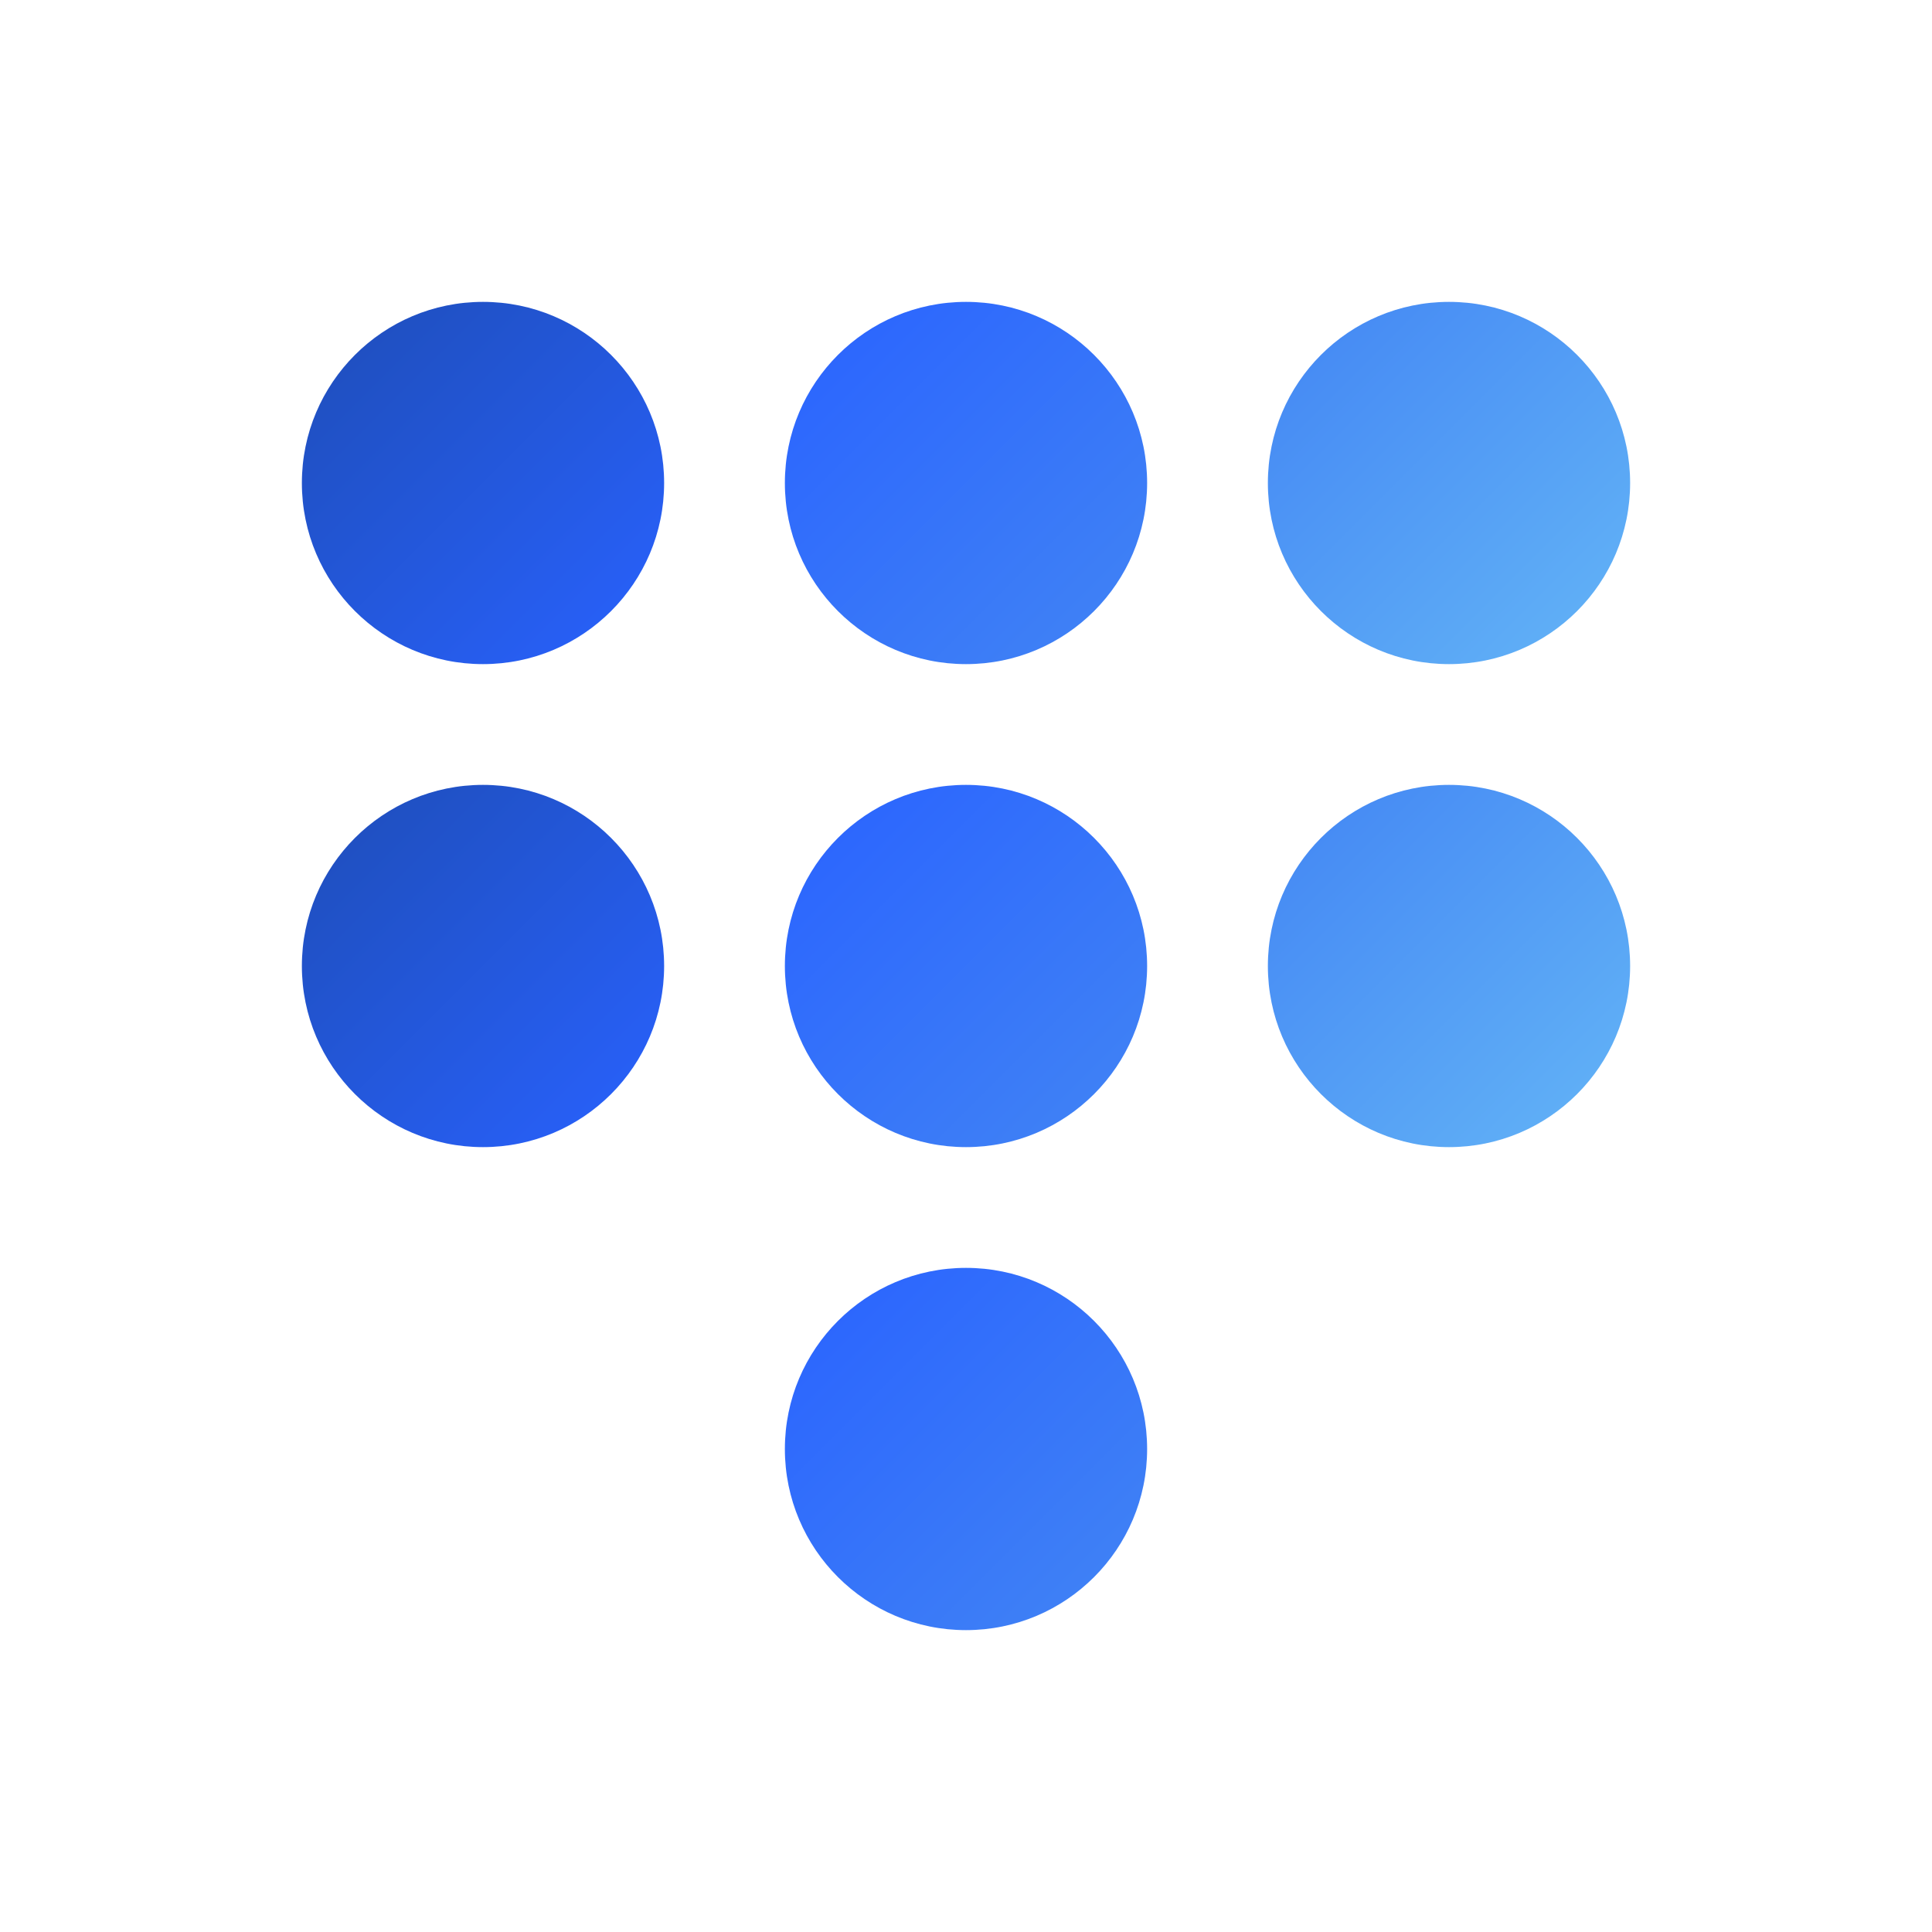
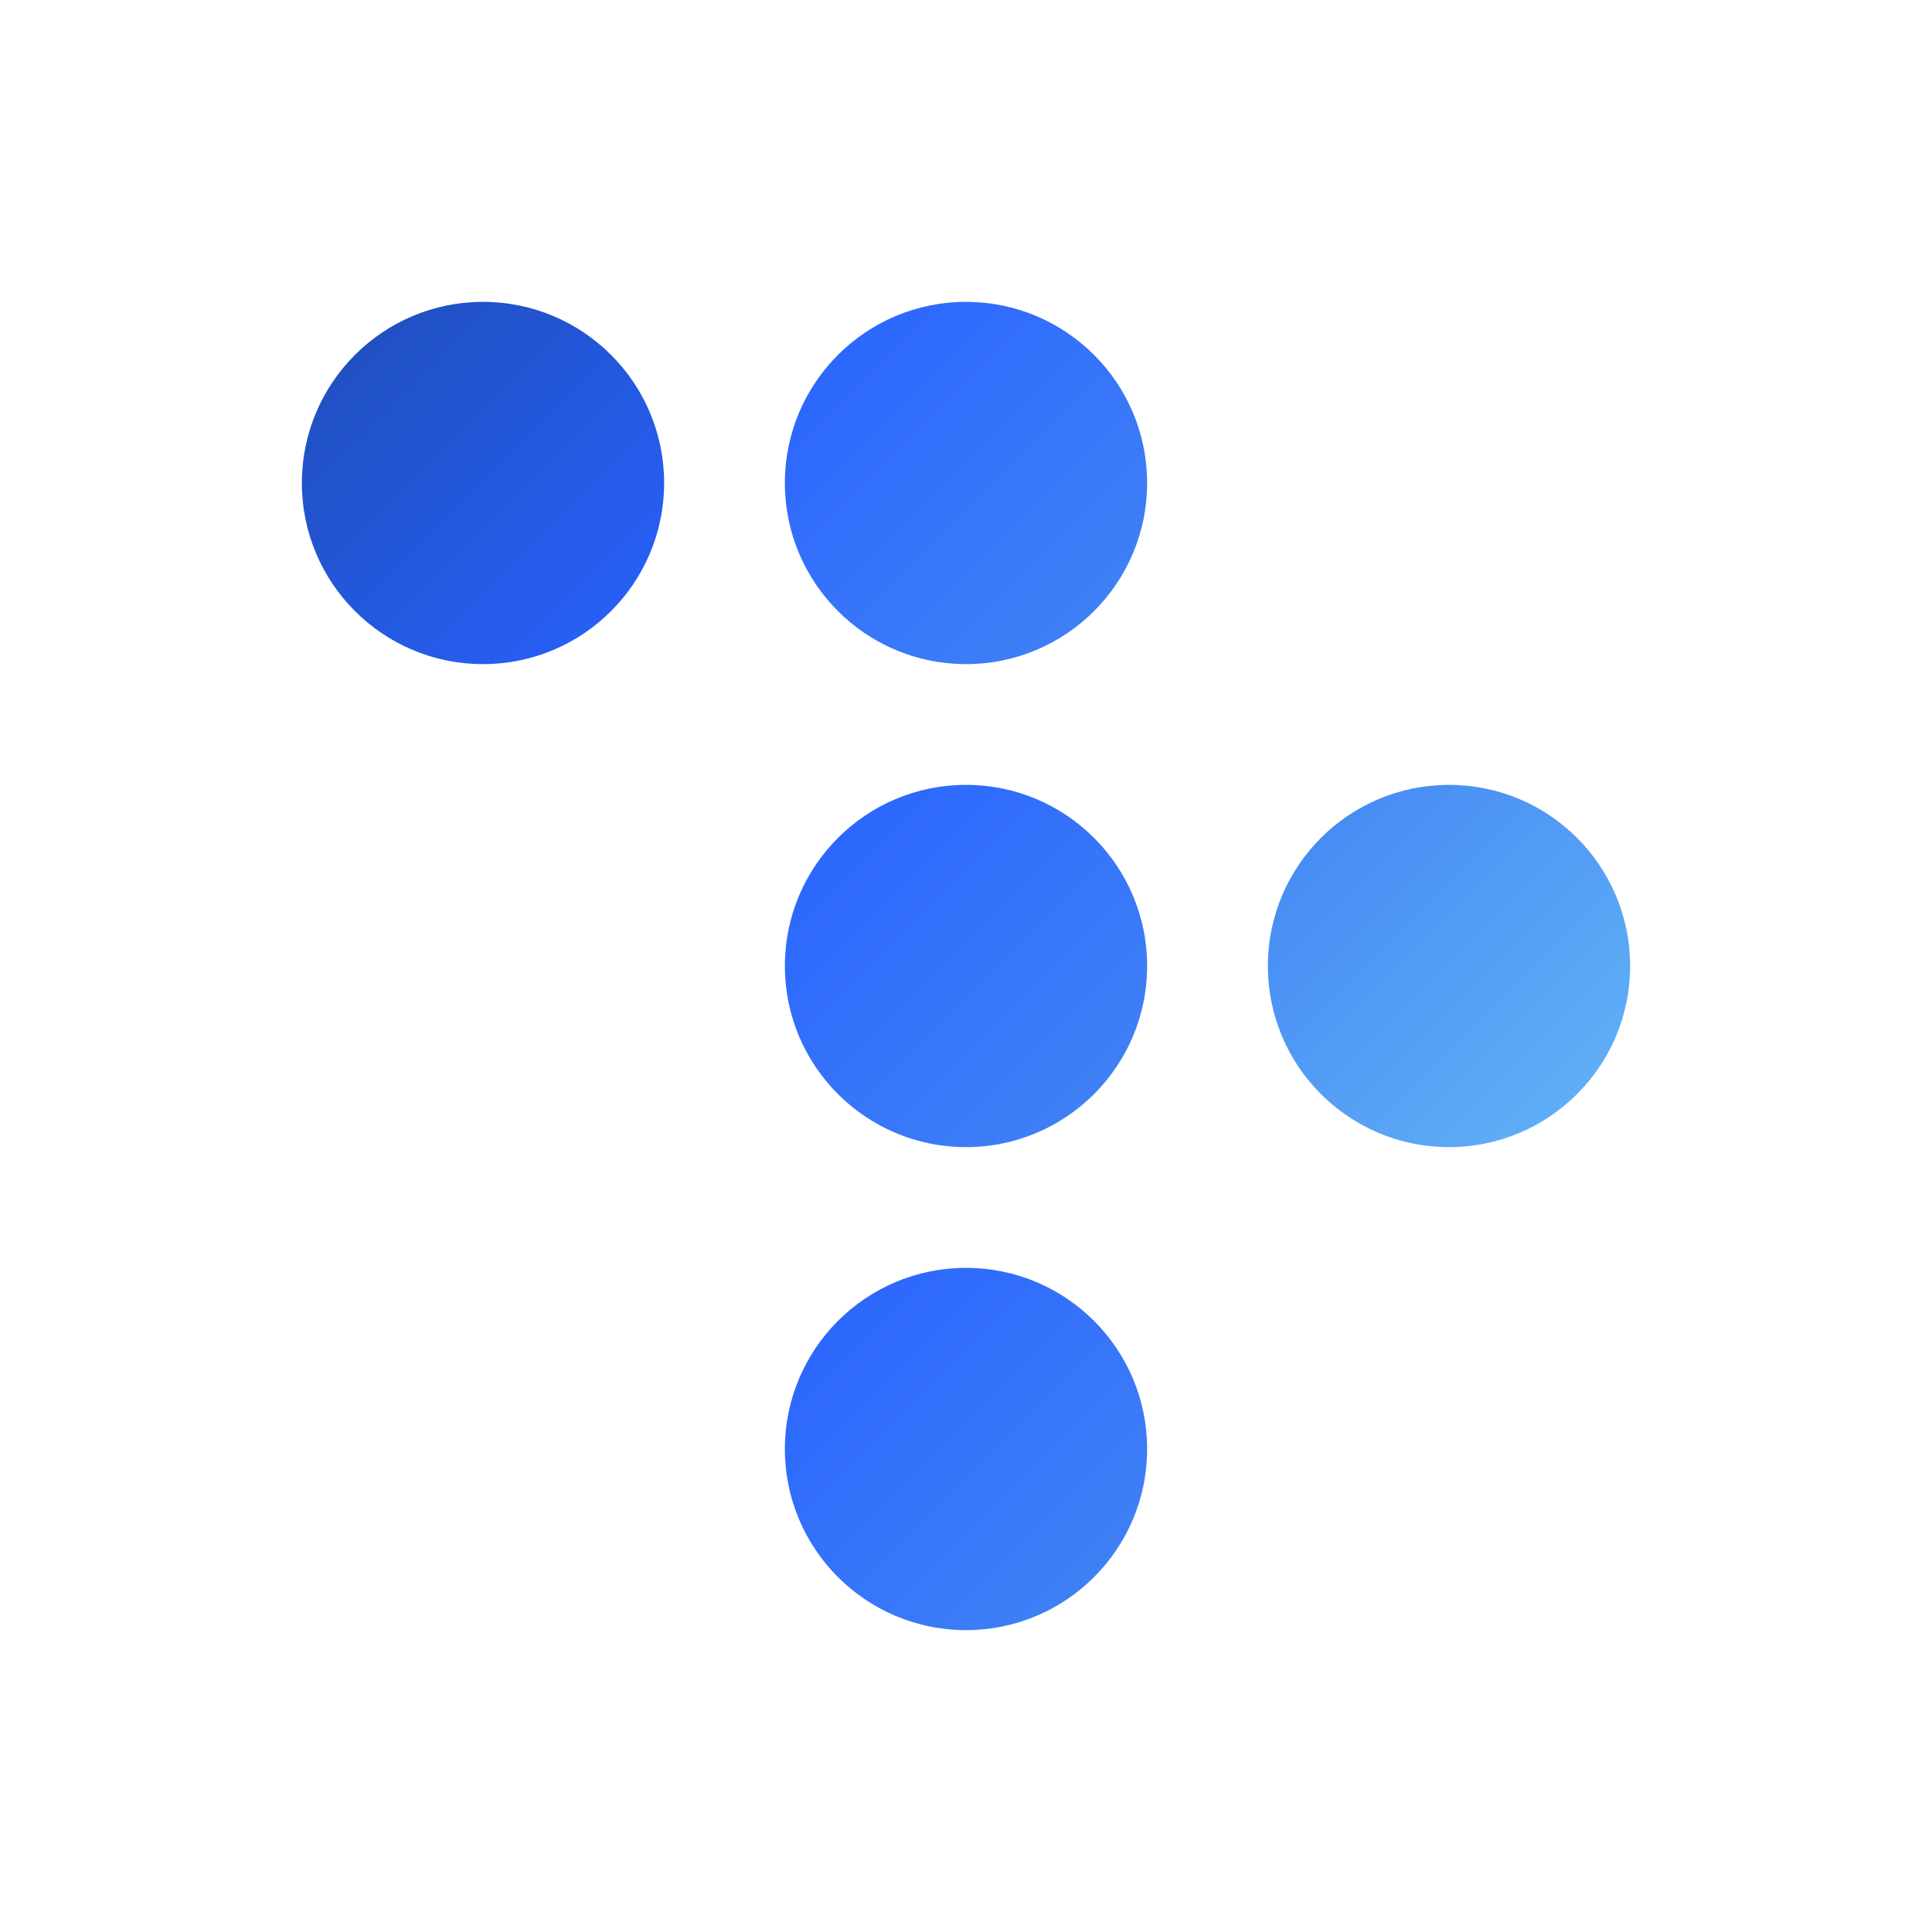
<svg xmlns="http://www.w3.org/2000/svg" width="32" height="32" viewBox="0 0 32 32">
  <defs>
    <linearGradient id="faviconGradient1" x1="0%" y1="0%" x2="100%" y2="100%">
      <stop offset="0%" style="stop-color:#1e4db8;stop-opacity:1" />
      <stop offset="100%" style="stop-color:#2962FF;stop-opacity:1" />
    </linearGradient>
    <linearGradient id="faviconGradient2" x1="0%" y1="0%" x2="100%" y2="100%">
      <stop offset="0%" style="stop-color:#2962FF;stop-opacity:1" />
      <stop offset="100%" style="stop-color:#4285f4;stop-opacity:1" />
    </linearGradient>
    <linearGradient id="faviconGradient3" x1="0%" y1="0%" x2="100%" y2="100%">
      <stop offset="0%" style="stop-color:#4285f4;stop-opacity:1" />
      <stop offset="100%" style="stop-color:#64b5f6;stop-opacity:1" />
    </linearGradient>
  </defs>
  <circle cx="8" cy="8" r="3" fill="url(#faviconGradient1)" />
  <circle cx="16" cy="8" r="3" fill="url(#faviconGradient2)" />
-   <circle cx="24" cy="8" r="3" fill="url(#faviconGradient3)" />
-   <circle cx="8" cy="16" r="3" fill="url(#faviconGradient1)" />
  <circle cx="16" cy="16" r="3" fill="url(#faviconGradient2)" />
  <circle cx="24" cy="16" r="3" fill="url(#faviconGradient3)" />
  <circle cx="16" cy="24" r="3" fill="url(#faviconGradient2)" />
</svg>